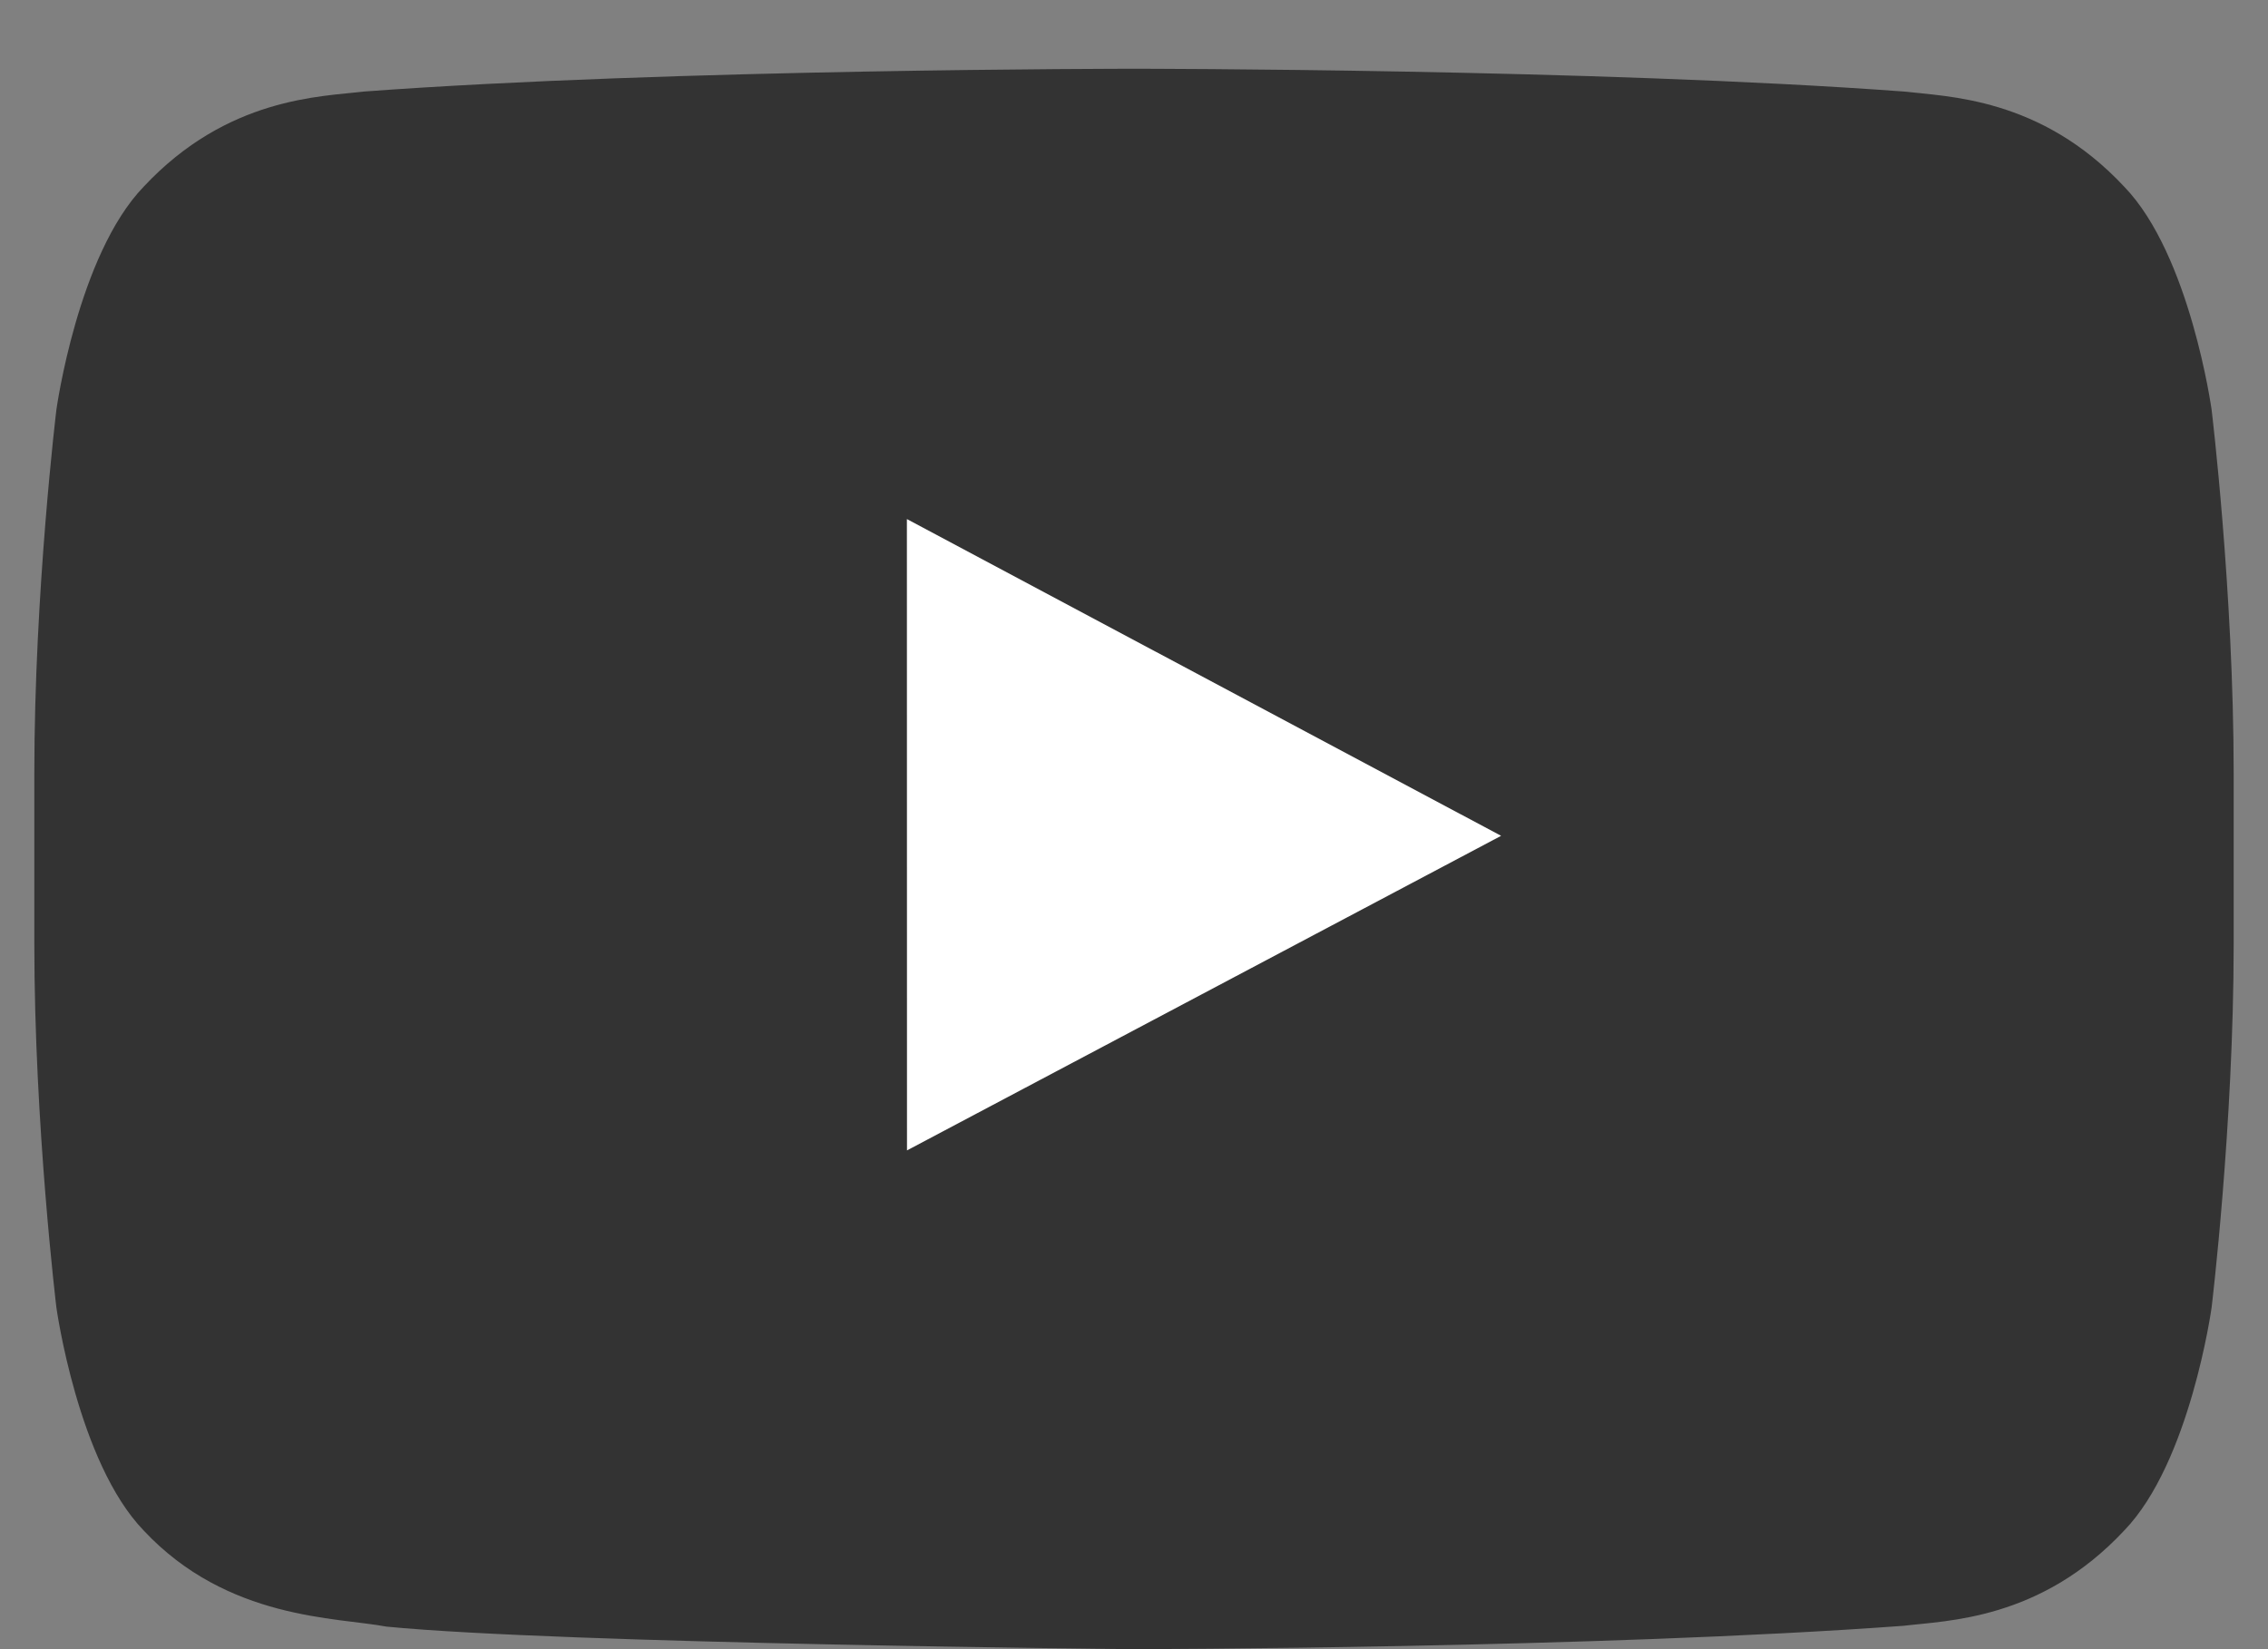
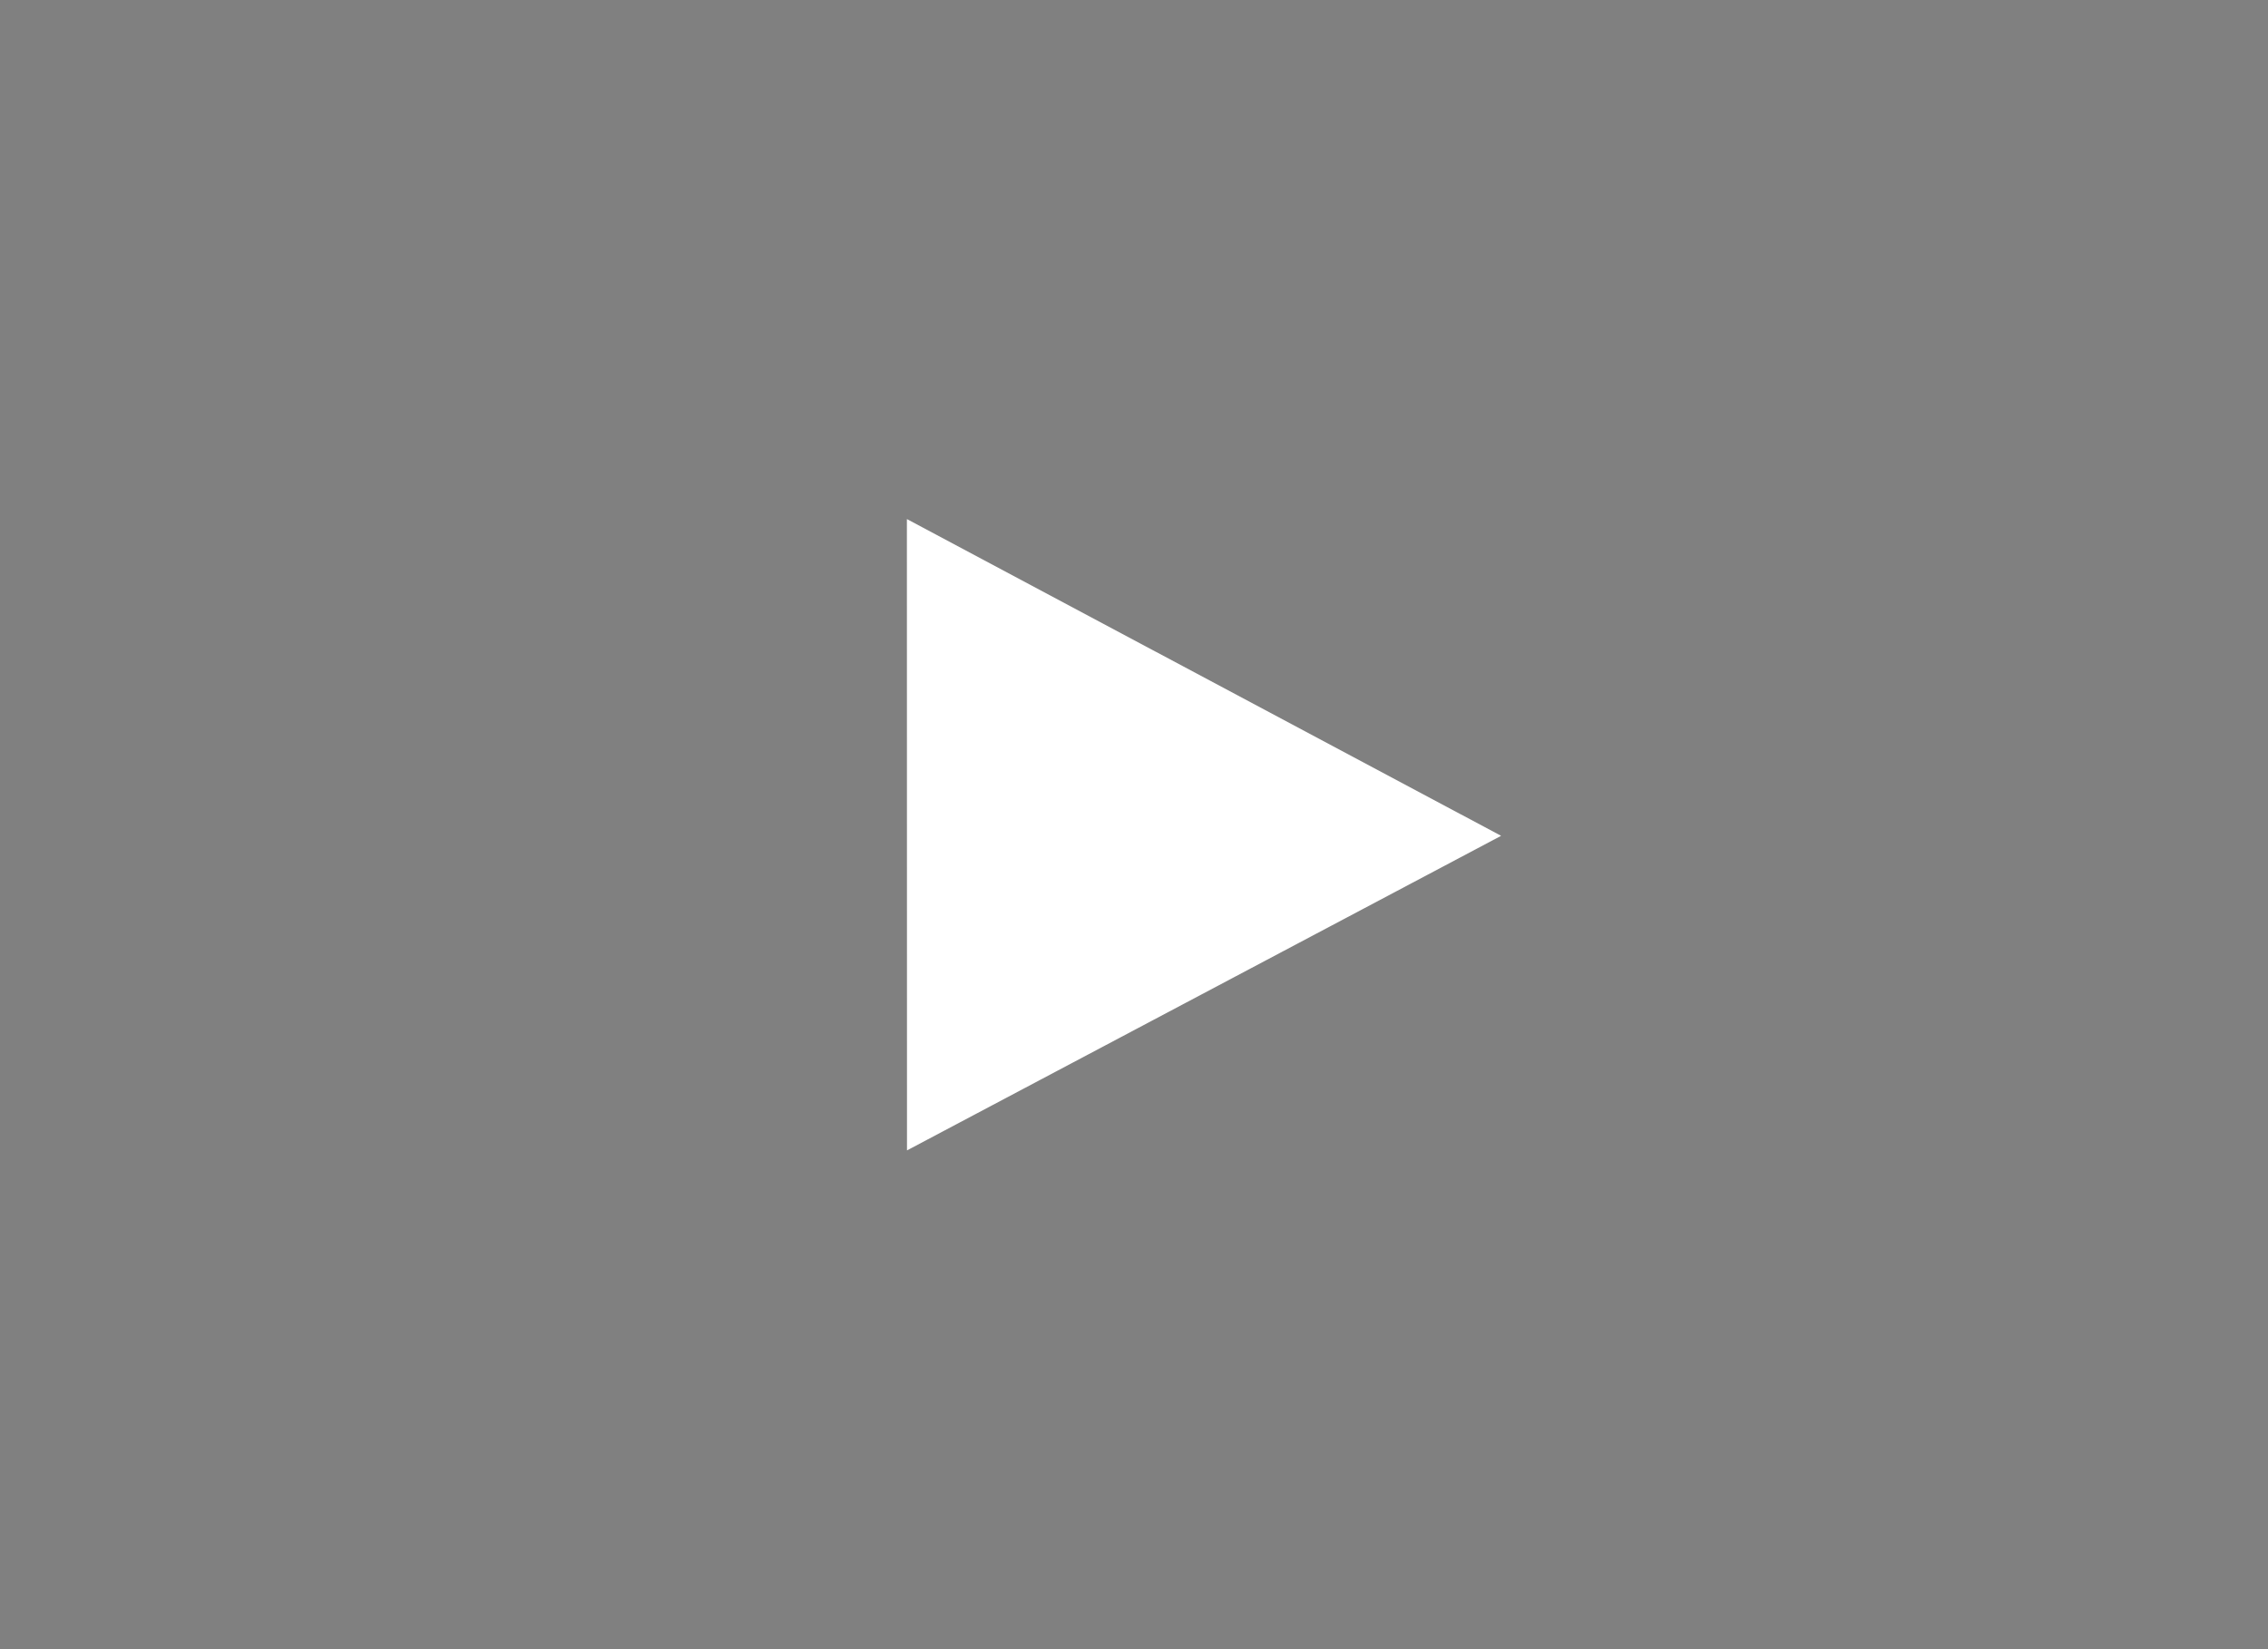
<svg xmlns="http://www.w3.org/2000/svg" width="22" height="16" viewBox="0 0 22 16" fill="none">
  <rect x="0" y="0" width="22" height="16" fill="#808080" stroke="none" />
-   <path fill-rule="evenodd" clip-rule="evenodd" d="M21.453 3.975C21.453 3.975 21.245 2.472 20.605 1.811C19.794 0.942 18.885 0.938 18.468 0.888C15.483 0.667 11.005 0.667 11.005 0.667H10.995C10.995 0.667 6.518 0.667 3.532 0.888C3.115 0.938 2.206 0.942 1.394 1.811C0.755 2.472 0.547 3.975 0.547 3.975C0.547 3.975 0.333 5.739 0.333 7.503V9.157C0.333 10.921 0.547 12.685 0.547 12.685C0.547 12.685 0.755 14.188 1.394 14.849C2.206 15.718 3.272 15.69 3.747 15.781C5.454 15.948 11 16 11 16C11 16 15.483 15.993 18.468 15.773C18.885 15.722 19.794 15.718 20.605 14.849C21.245 14.188 21.453 12.685 21.453 12.685C21.453 12.685 21.667 10.921 21.667 9.157V7.503C21.667 5.739 21.453 3.975 21.453 3.975Z" fill="#333333" />
-   <path fill-rule="evenodd" clip-rule="evenodd" d="M8.798 11.161L8.797 5.036L14.561 8.109L8.798 11.161Z" fill="white" />
+   <path fill-rule="evenodd" clip-rule="evenodd" d="M8.798 11.161L8.797 5.036L14.561 8.109Z" fill="white" />
</svg>